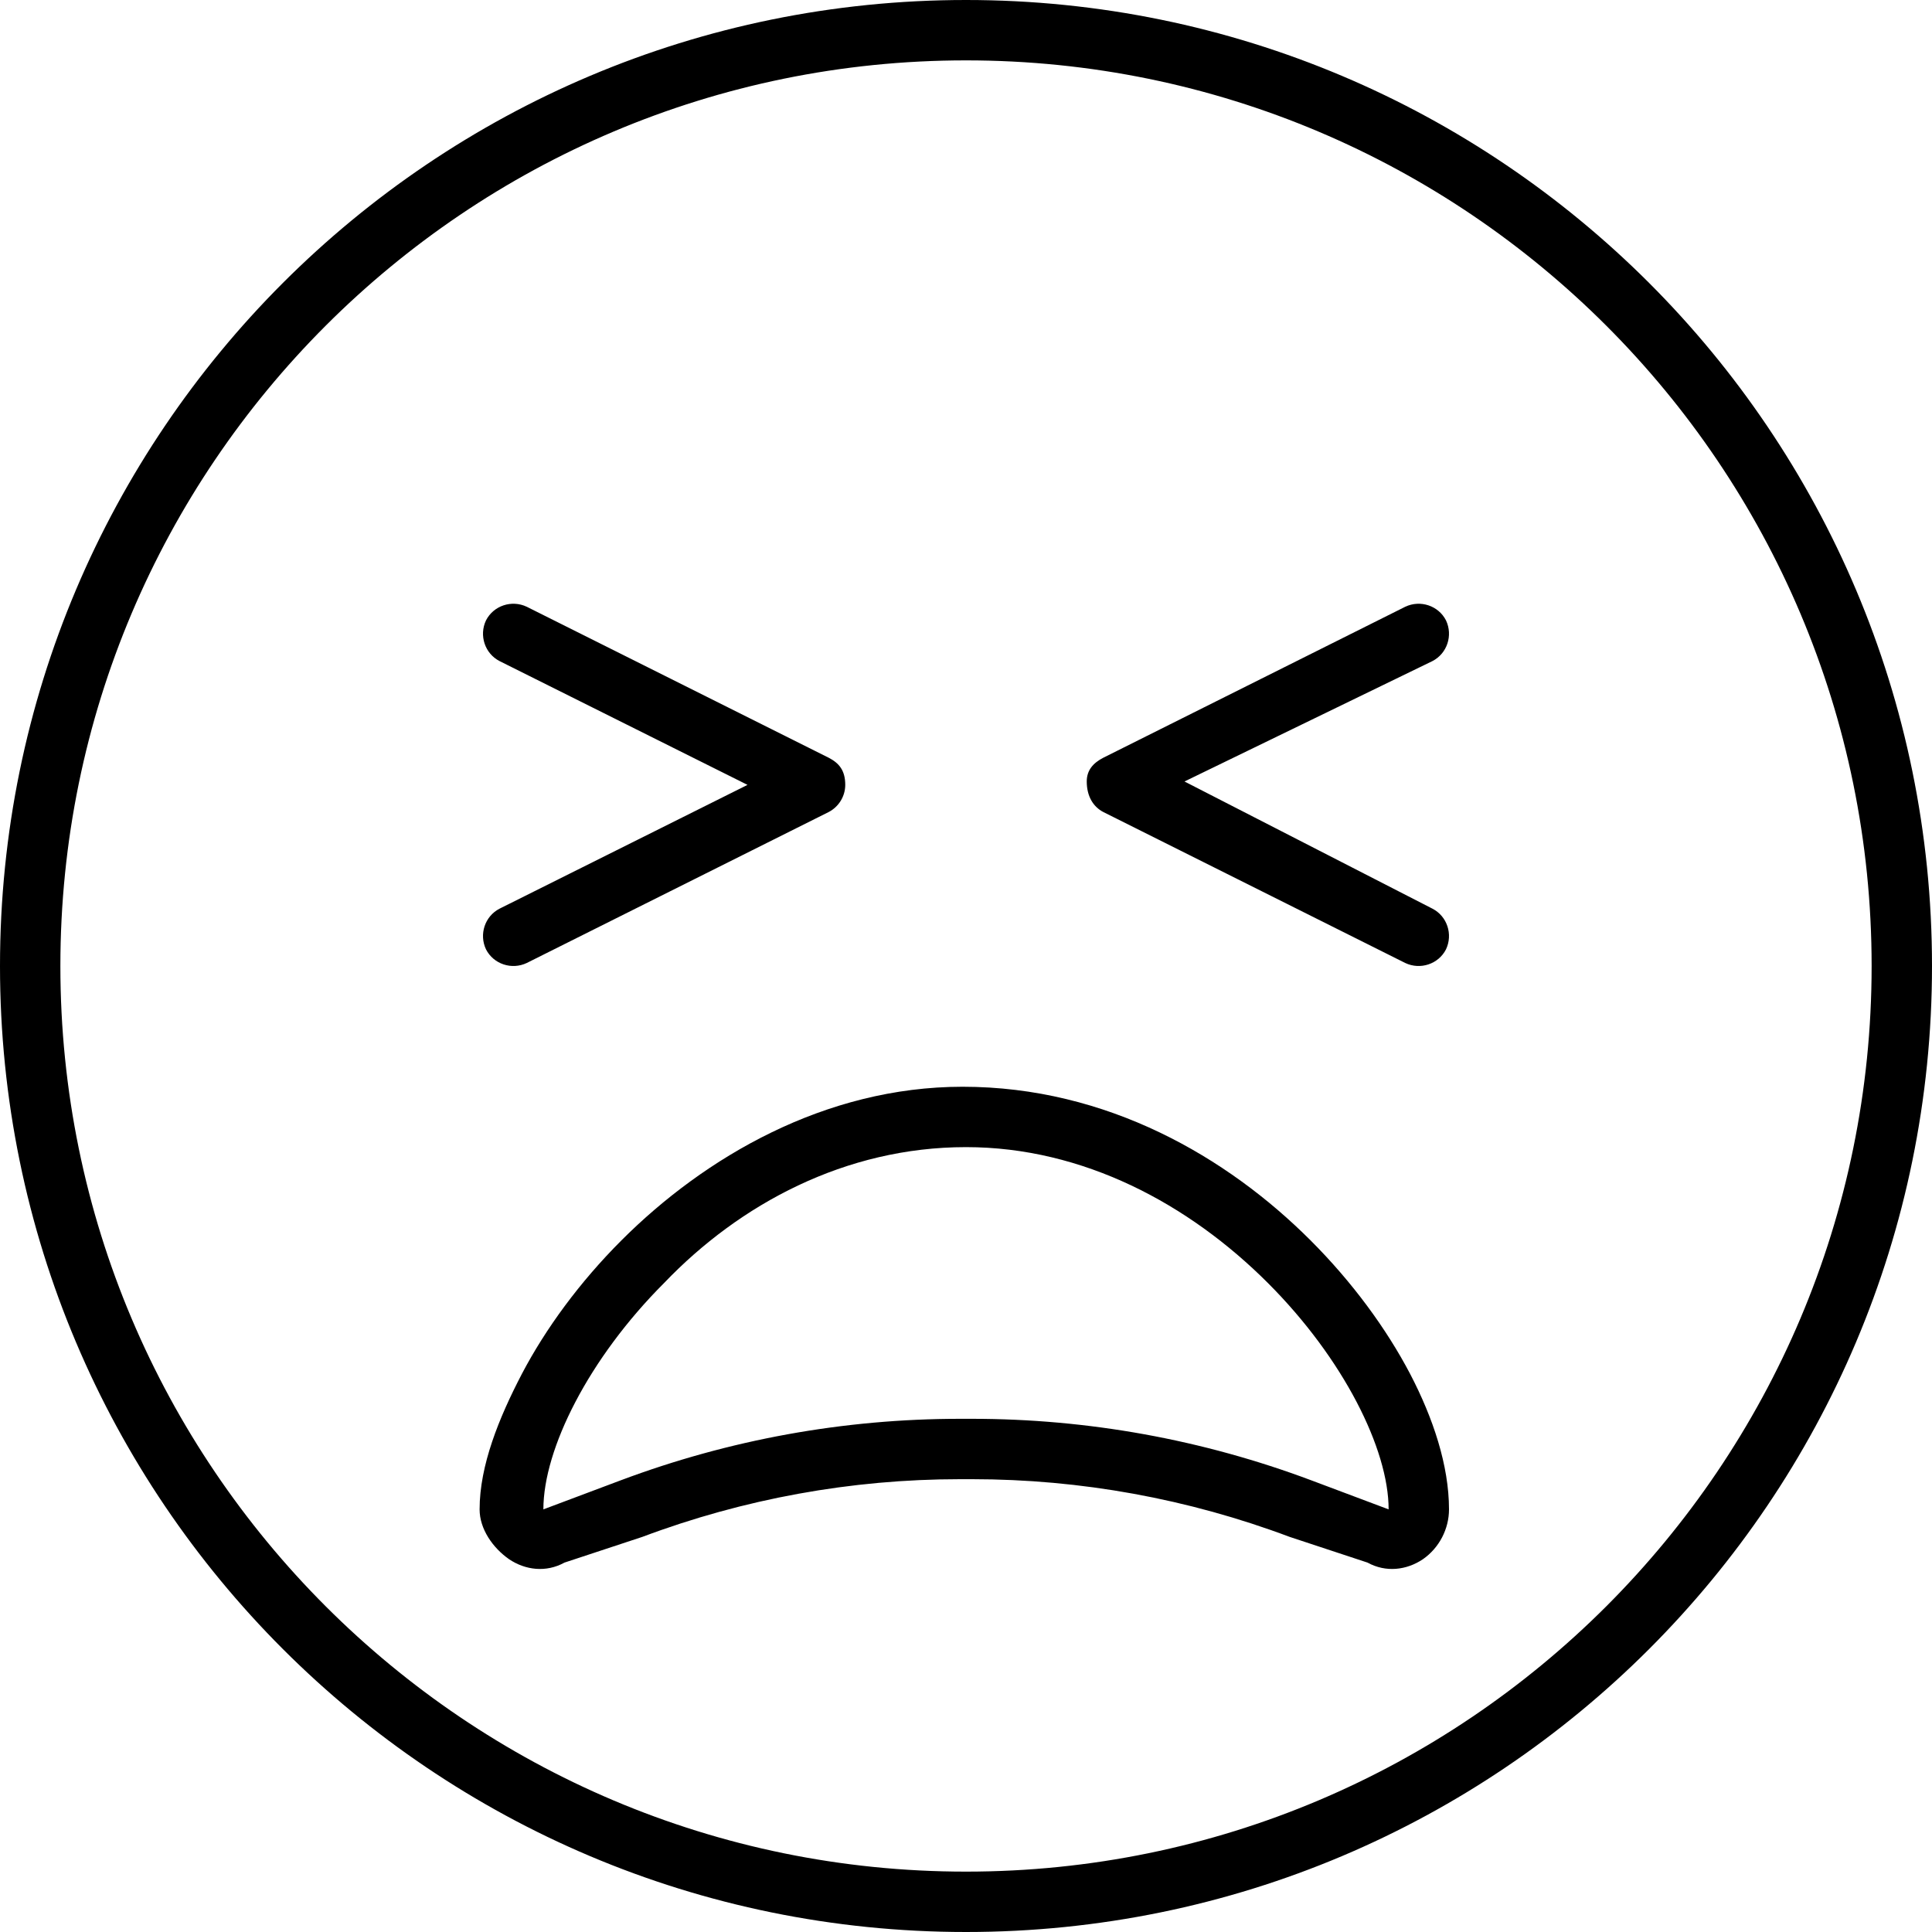
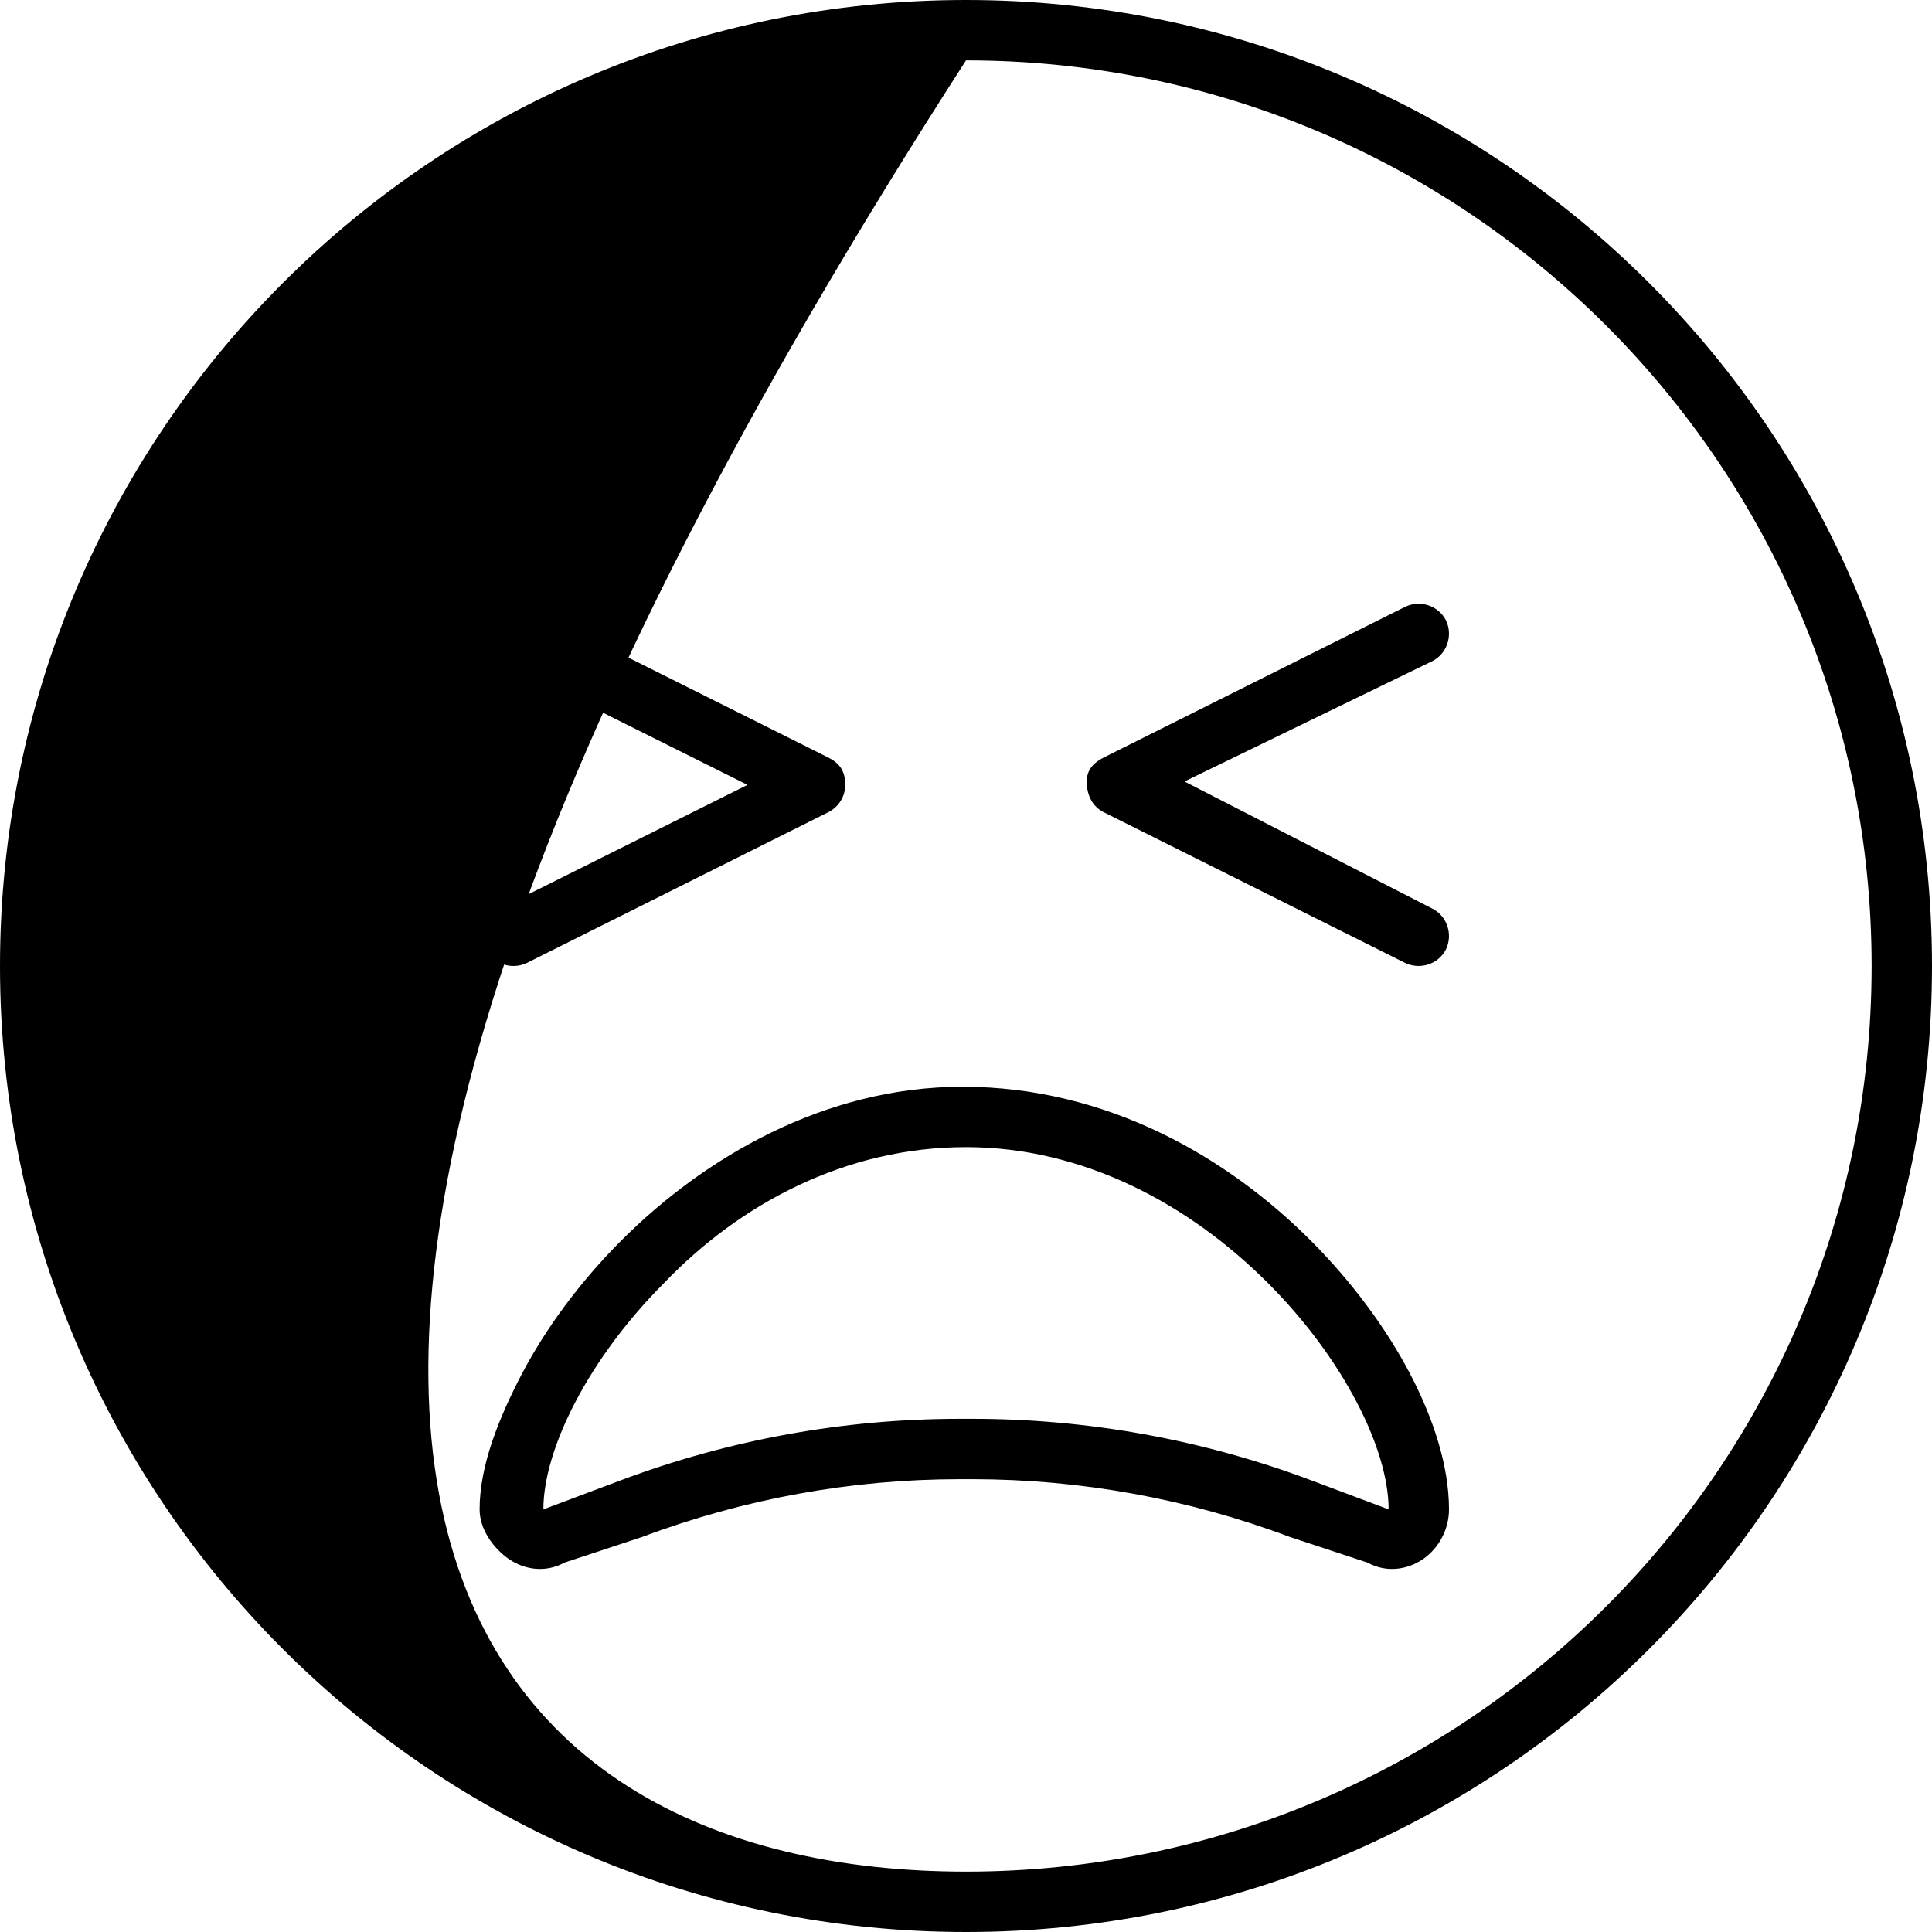
<svg xmlns="http://www.w3.org/2000/svg" viewBox="0 0 512 512">
-   <path d="M347.3 328.7C358.4 339.8 367.4 352.1 373.7 364.1C379.8 375.8 384 388.4 384 400C384 405.2 381.4 410.2 377.1 413.2C372.8 416.1 367.3 416.8 362.4 414.1L341.8 407.3C314.9 397.2 286.4 392 257.6 392H254.4C225.6 392 197.1 397.2 170.2 407.3L149.6 414.1C144.7 416.8 139.2 416.1 134.9 413.2C130.6 410.2 127.1 405.2 127.1 400C127.1 388.4 132.2 375.8 138.3 364.1C144.6 352.1 153.6 339.8 164.7 328.7C186.7 306.7 218.6 288 255.1 288C293.4 288 325.3 306.7 347.3 328.7H347.3zM152.5 371.5C147 382 144 392 144 400L164.5 392.3C193.3 381.5 223.7 376 254.4 376H257.6C288.3 376 318.7 381.5 347.5 392.3L368 400C368 392 365 382 359.5 371.5C354 361 346 350 336 340C315.1 319.1 287.1 304 256 304C224 304 196 319.1 176 340C166 350 158 361 152.5 371.5L152.5 371.5zM128.8 164.4C130.8 160.5 135.6 158.9 139.6 160.8L219.6 200.8C222.3 202.2 224 204.1 224 208C224 211 222.3 213.8 219.6 215.2L139.6 255.2C135.6 257.1 130.8 255.5 128.8 251.6C126.9 247.6 128.5 242.8 132.4 240.8L198.1 208L132.4 175.2C128.5 173.2 126.9 168.4 128.8 164.4V164.4zM372.4 160.8C376.4 158.9 381.2 160.5 383.2 164.4C385.1 168.4 383.5 173.2 379.6 175.2L313.9 207.1L379.6 240.8C383.5 242.8 385.1 247.6 383.2 251.6C381.2 255.5 376.4 257.1 372.4 255.2L292.4 215.2C289.7 213.8 288 211 288 207.1C288 204.1 289.7 202.2 292.4 200.8L372.4 160.8zM512 256C512 397.4 397.4 512 256 512C114.6 512 0 397.4 0 256C0 114.6 114.6 0 256 0C397.4 0 512 114.6 512 256zM256 16C123.5 16 16 123.5 16 256C16 388.5 123.5 496 256 496C388.5 496 496 388.5 496 256C496 123.5 388.5 16 256 16z" />
+   <path d="M347.3 328.7C358.4 339.8 367.4 352.1 373.7 364.1C379.8 375.8 384 388.4 384 400C384 405.2 381.4 410.2 377.1 413.2C372.8 416.1 367.3 416.8 362.4 414.1L341.8 407.3C314.9 397.2 286.4 392 257.6 392H254.4C225.6 392 197.1 397.2 170.2 407.3L149.6 414.1C144.7 416.8 139.2 416.1 134.9 413.2C130.6 410.2 127.1 405.2 127.1 400C127.1 388.4 132.2 375.8 138.3 364.1C144.6 352.1 153.6 339.8 164.7 328.7C186.7 306.7 218.6 288 255.1 288C293.4 288 325.3 306.7 347.3 328.7H347.3zM152.5 371.5C147 382 144 392 144 400L164.5 392.3C193.3 381.5 223.7 376 254.4 376H257.6C288.3 376 318.7 381.5 347.5 392.3L368 400C368 392 365 382 359.5 371.5C354 361 346 350 336 340C315.1 319.1 287.1 304 256 304C224 304 196 319.1 176 340C166 350 158 361 152.5 371.5L152.5 371.5zM128.8 164.4C130.8 160.5 135.6 158.9 139.6 160.8L219.6 200.8C222.3 202.2 224 204.1 224 208C224 211 222.3 213.8 219.6 215.2L139.6 255.2C135.6 257.1 130.8 255.5 128.8 251.6C126.9 247.6 128.5 242.8 132.4 240.8L198.1 208L132.4 175.2C128.5 173.2 126.9 168.4 128.8 164.4V164.4zM372.4 160.8C376.4 158.9 381.2 160.5 383.2 164.4C385.1 168.4 383.5 173.2 379.6 175.2L313.9 207.1L379.6 240.8C383.5 242.8 385.1 247.6 383.2 251.6C381.2 255.5 376.4 257.1 372.4 255.2L292.4 215.2C289.7 213.8 288 211 288 207.1C288 204.1 289.7 202.2 292.4 200.8L372.4 160.8zM512 256C512 397.4 397.4 512 256 512C114.6 512 0 397.4 0 256C0 114.6 114.6 0 256 0C397.4 0 512 114.6 512 256zM256 16C16 388.5 123.5 496 256 496C388.5 496 496 388.5 496 256C496 123.5 388.5 16 256 16z" />
</svg>